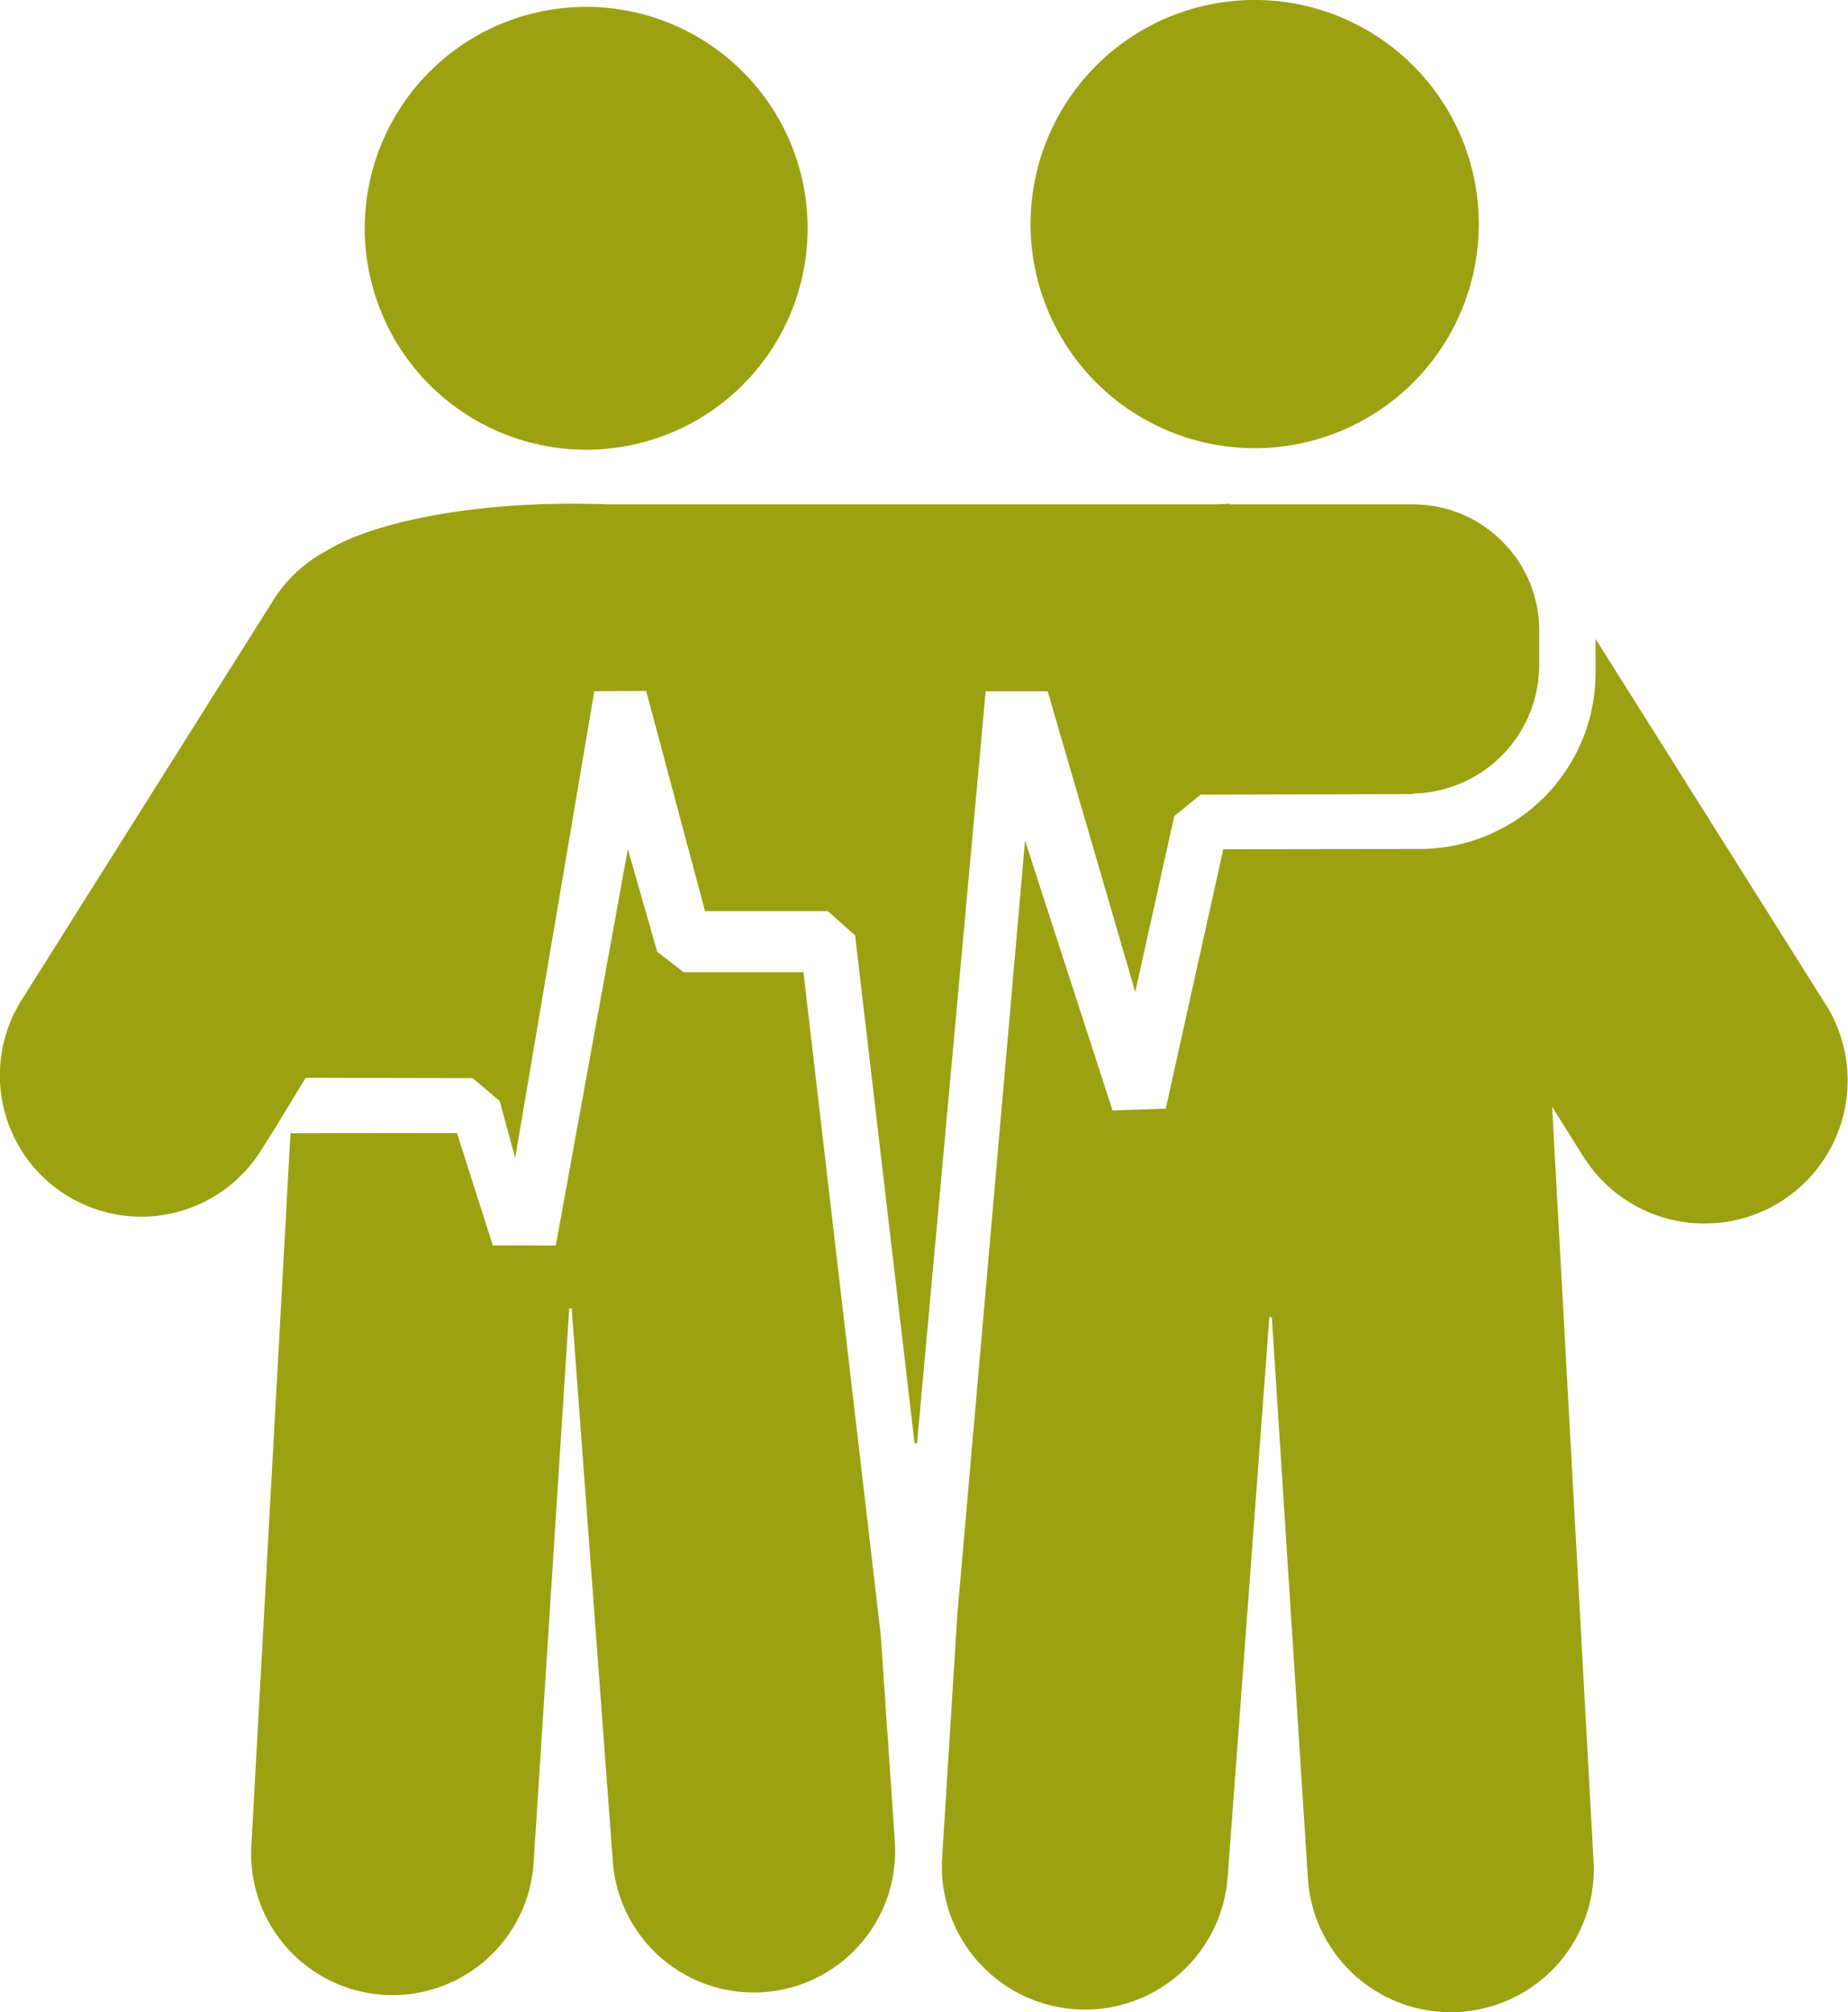
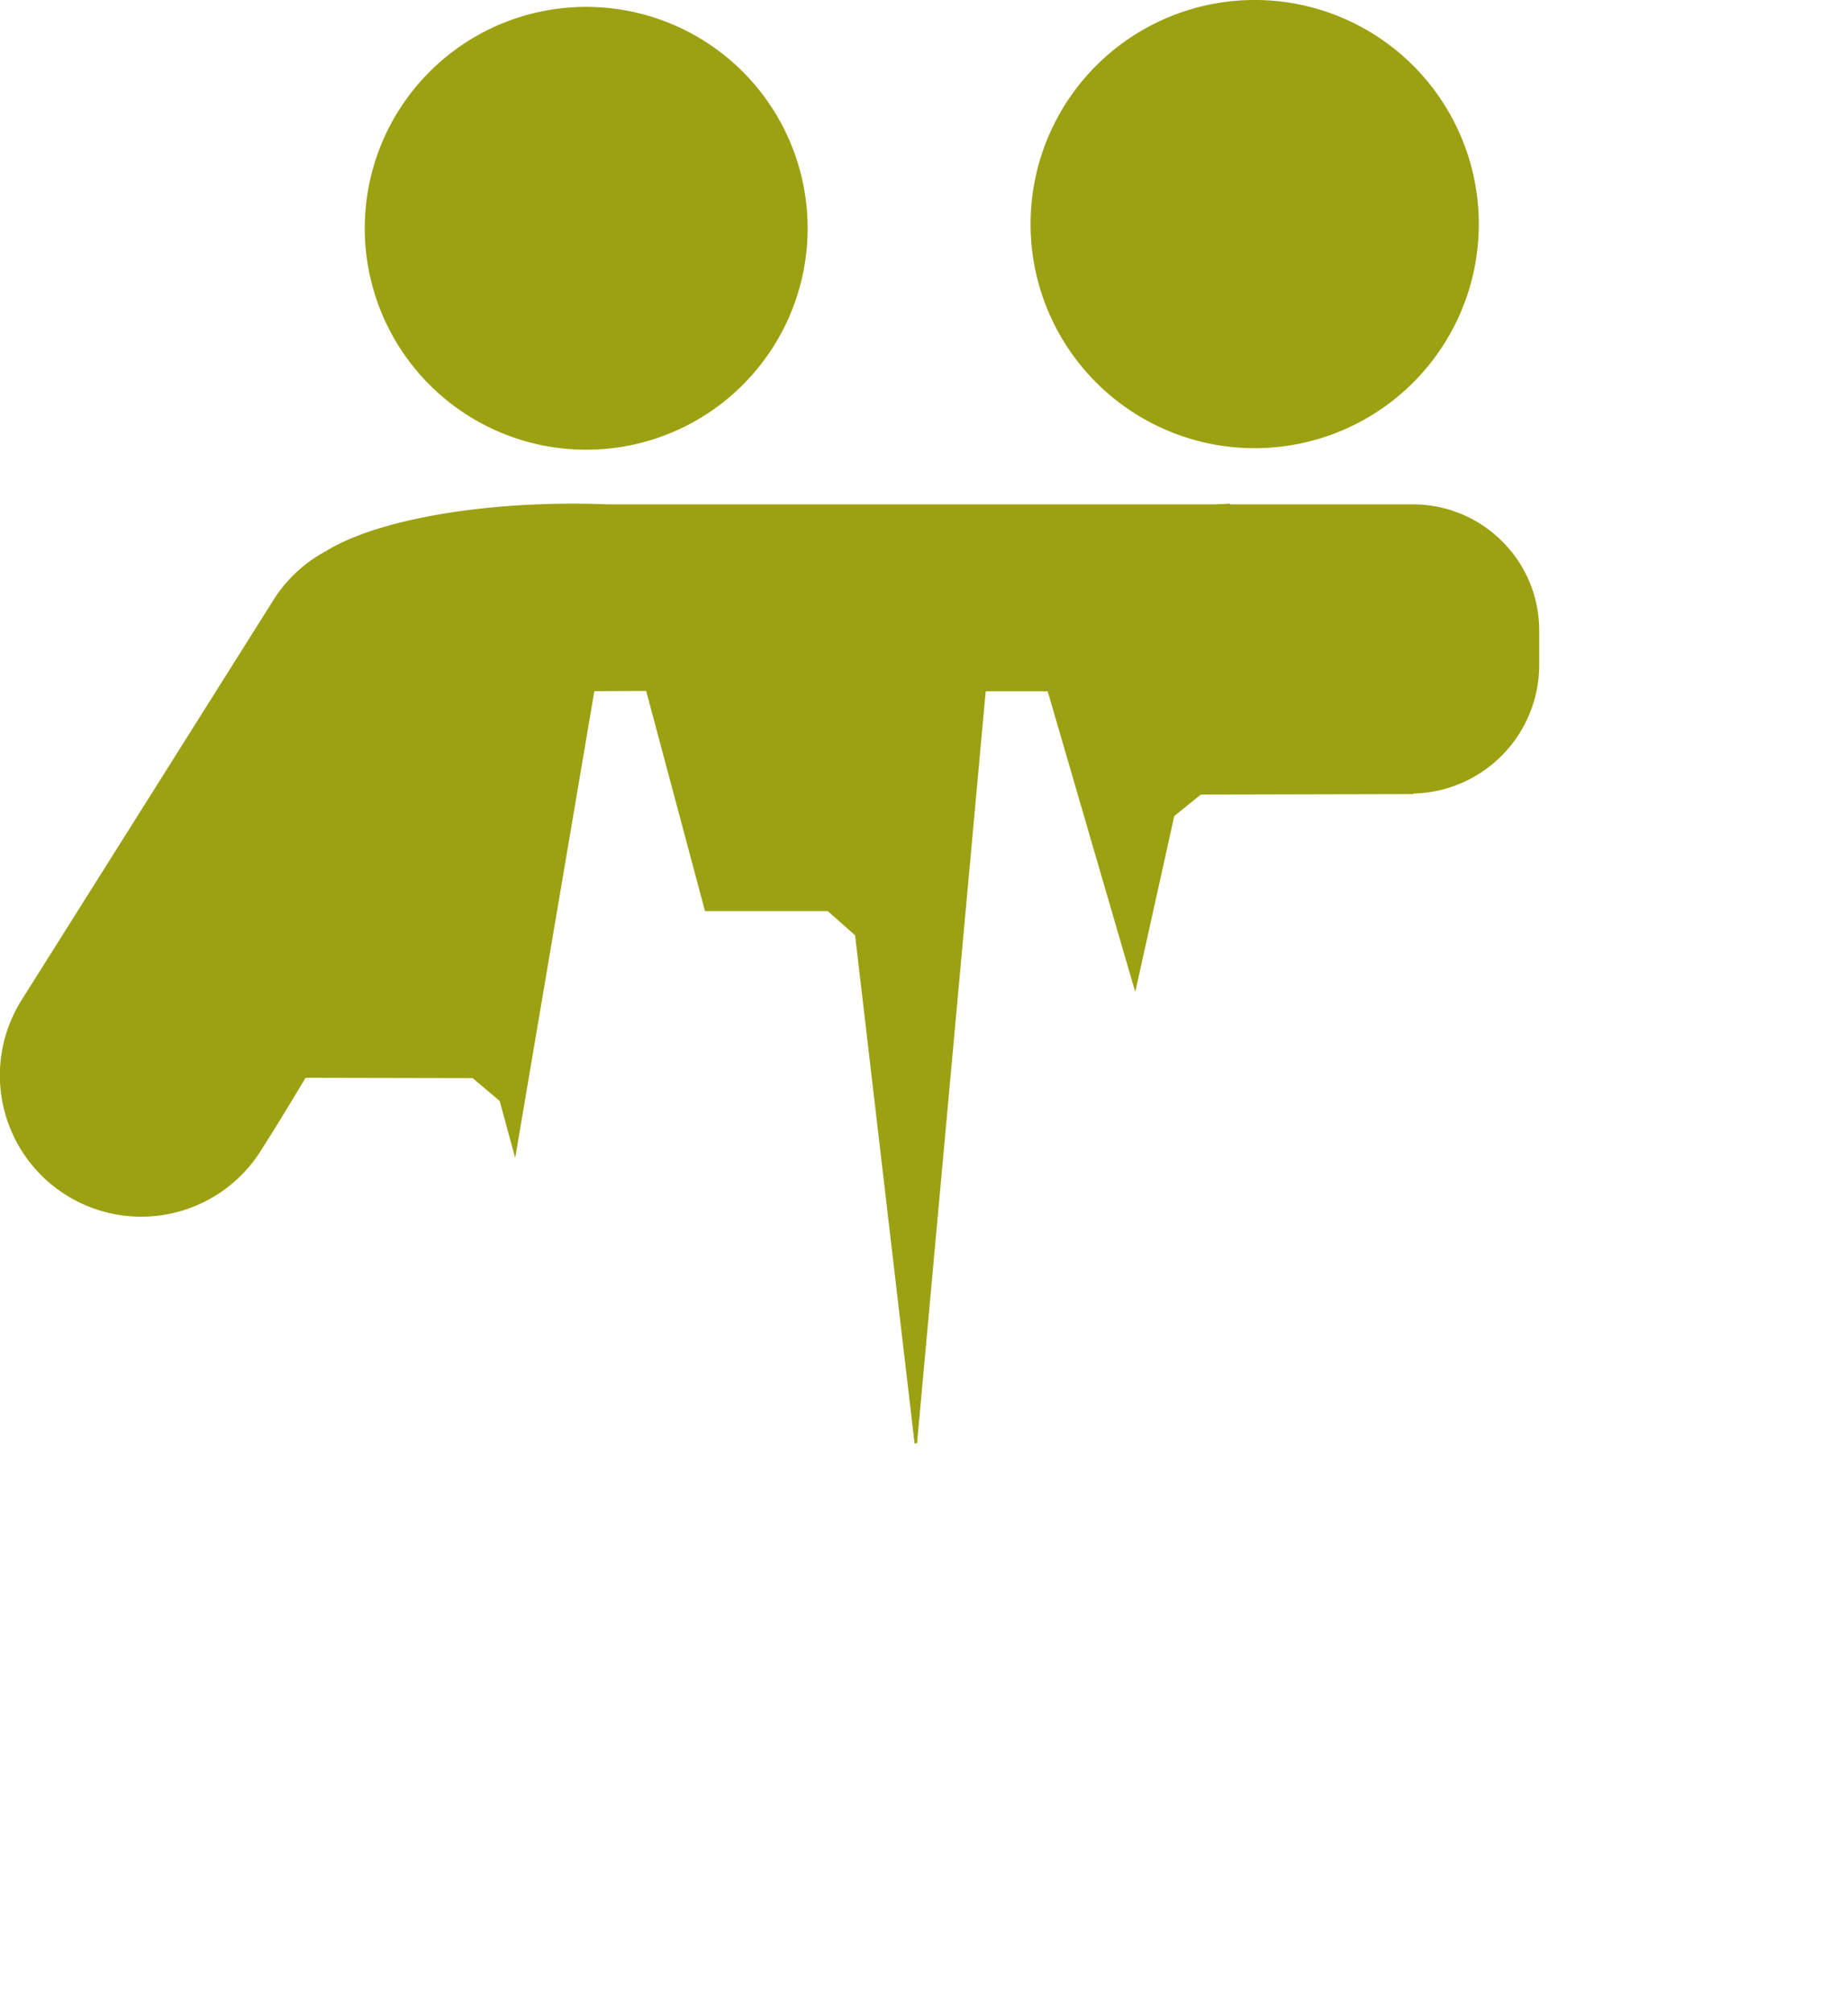
<svg xmlns="http://www.w3.org/2000/svg" height="140.532" viewBox="0 0 129.055 140.532" width="129.055">
  <g fill="#9ca111">
    <path d="m498.129 384.952a15.651 15.651 0 1 0 15.651-15.652 15.65 15.65 0 0 0 -15.651 15.651" transform="translate(-426.159 -369.301)" />
    <path d="m492.636 400.446a15.464 15.464 0 1 0 -15.464-15.464 15.466 15.466 0 0 0 15.464 15.464" transform="translate(-451.699 -369.038)" />
    <path d="m485.069 428.495 1.968-3.244 11.661.024 1.886 1.591 1.085 3.983 5.527-32.6 3.619-.018 4.111 15.382h8.574l1.906 1.686 4.156 35.495.171-.029 4.794-52.506h4.329l6.115 21 2.725-12.285 1.85-1.5 14.828-.035.024-.038a8.993 8.993 0 0 0 8.784-8.995v-2.416a8.757 8.757 0 0 0 -2.461-6.075 8.98 8.98 0 0 0 -2.034-1.58l-.02-.011c-.233-.131-.475-.251-.721-.359l-.067-.033c-.229-.1-.466-.186-.705-.266-.04-.016-.08-.033-.122-.047-.222-.071-.453-.129-.684-.182-.06-.013-.115-.033-.175-.044-.222-.047-.45-.08-.679-.109-.071-.009-.138-.024-.208-.031a8.775 8.775 0 0 0 -.908-.049h-12.788l-.022-.047c-.344.016-.69.027-1.027.047h-42.426q-1.185-.047-2.412-.049c-7.575 0-14.109 1.351-17.259 3.31a9.773 9.773 0 0 0 -3.676 3.417l-17.588 27.938a9.872 9.872 0 0 0 16.709 10.519z" transform="translate(-465.691 -349.98)" />
-     <path d="m557.088 414.988-16.1-25.575v.084 2.292a12.305 12.305 0 0 1 -12.288 12.294h-.18l-13.532.018-4.016 18.118-3.718.122-6.11-18.846-4.733 54.116-1.056 16.948a9.992 9.992 0 0 0 19.951 1.169l2.9-38.951h.173l2.516 39.136a9.992 9.992 0 0 0 19.95-1.169l-2.891-52.65 2.227 3.539a9.992 9.992 0 0 0 16.911-10.647" transform="translate(-429.561 -344.79)" />
-     <path d="m517.563 450.928-5.4-46.3h-8.358l-1.855-1.427-2.05-7.169-5.032 27.683-4.4-.007-2.5-7.847-11.628.011-2.731 49.741a9.873 9.873 0 1 0 19.713 1.156l2.485-38.668h.171l2.862 38.486a9.872 9.872 0 1 0 19.711-1.156z" transform="translate(-456.054 -336.728)" />
  </g>
</svg>